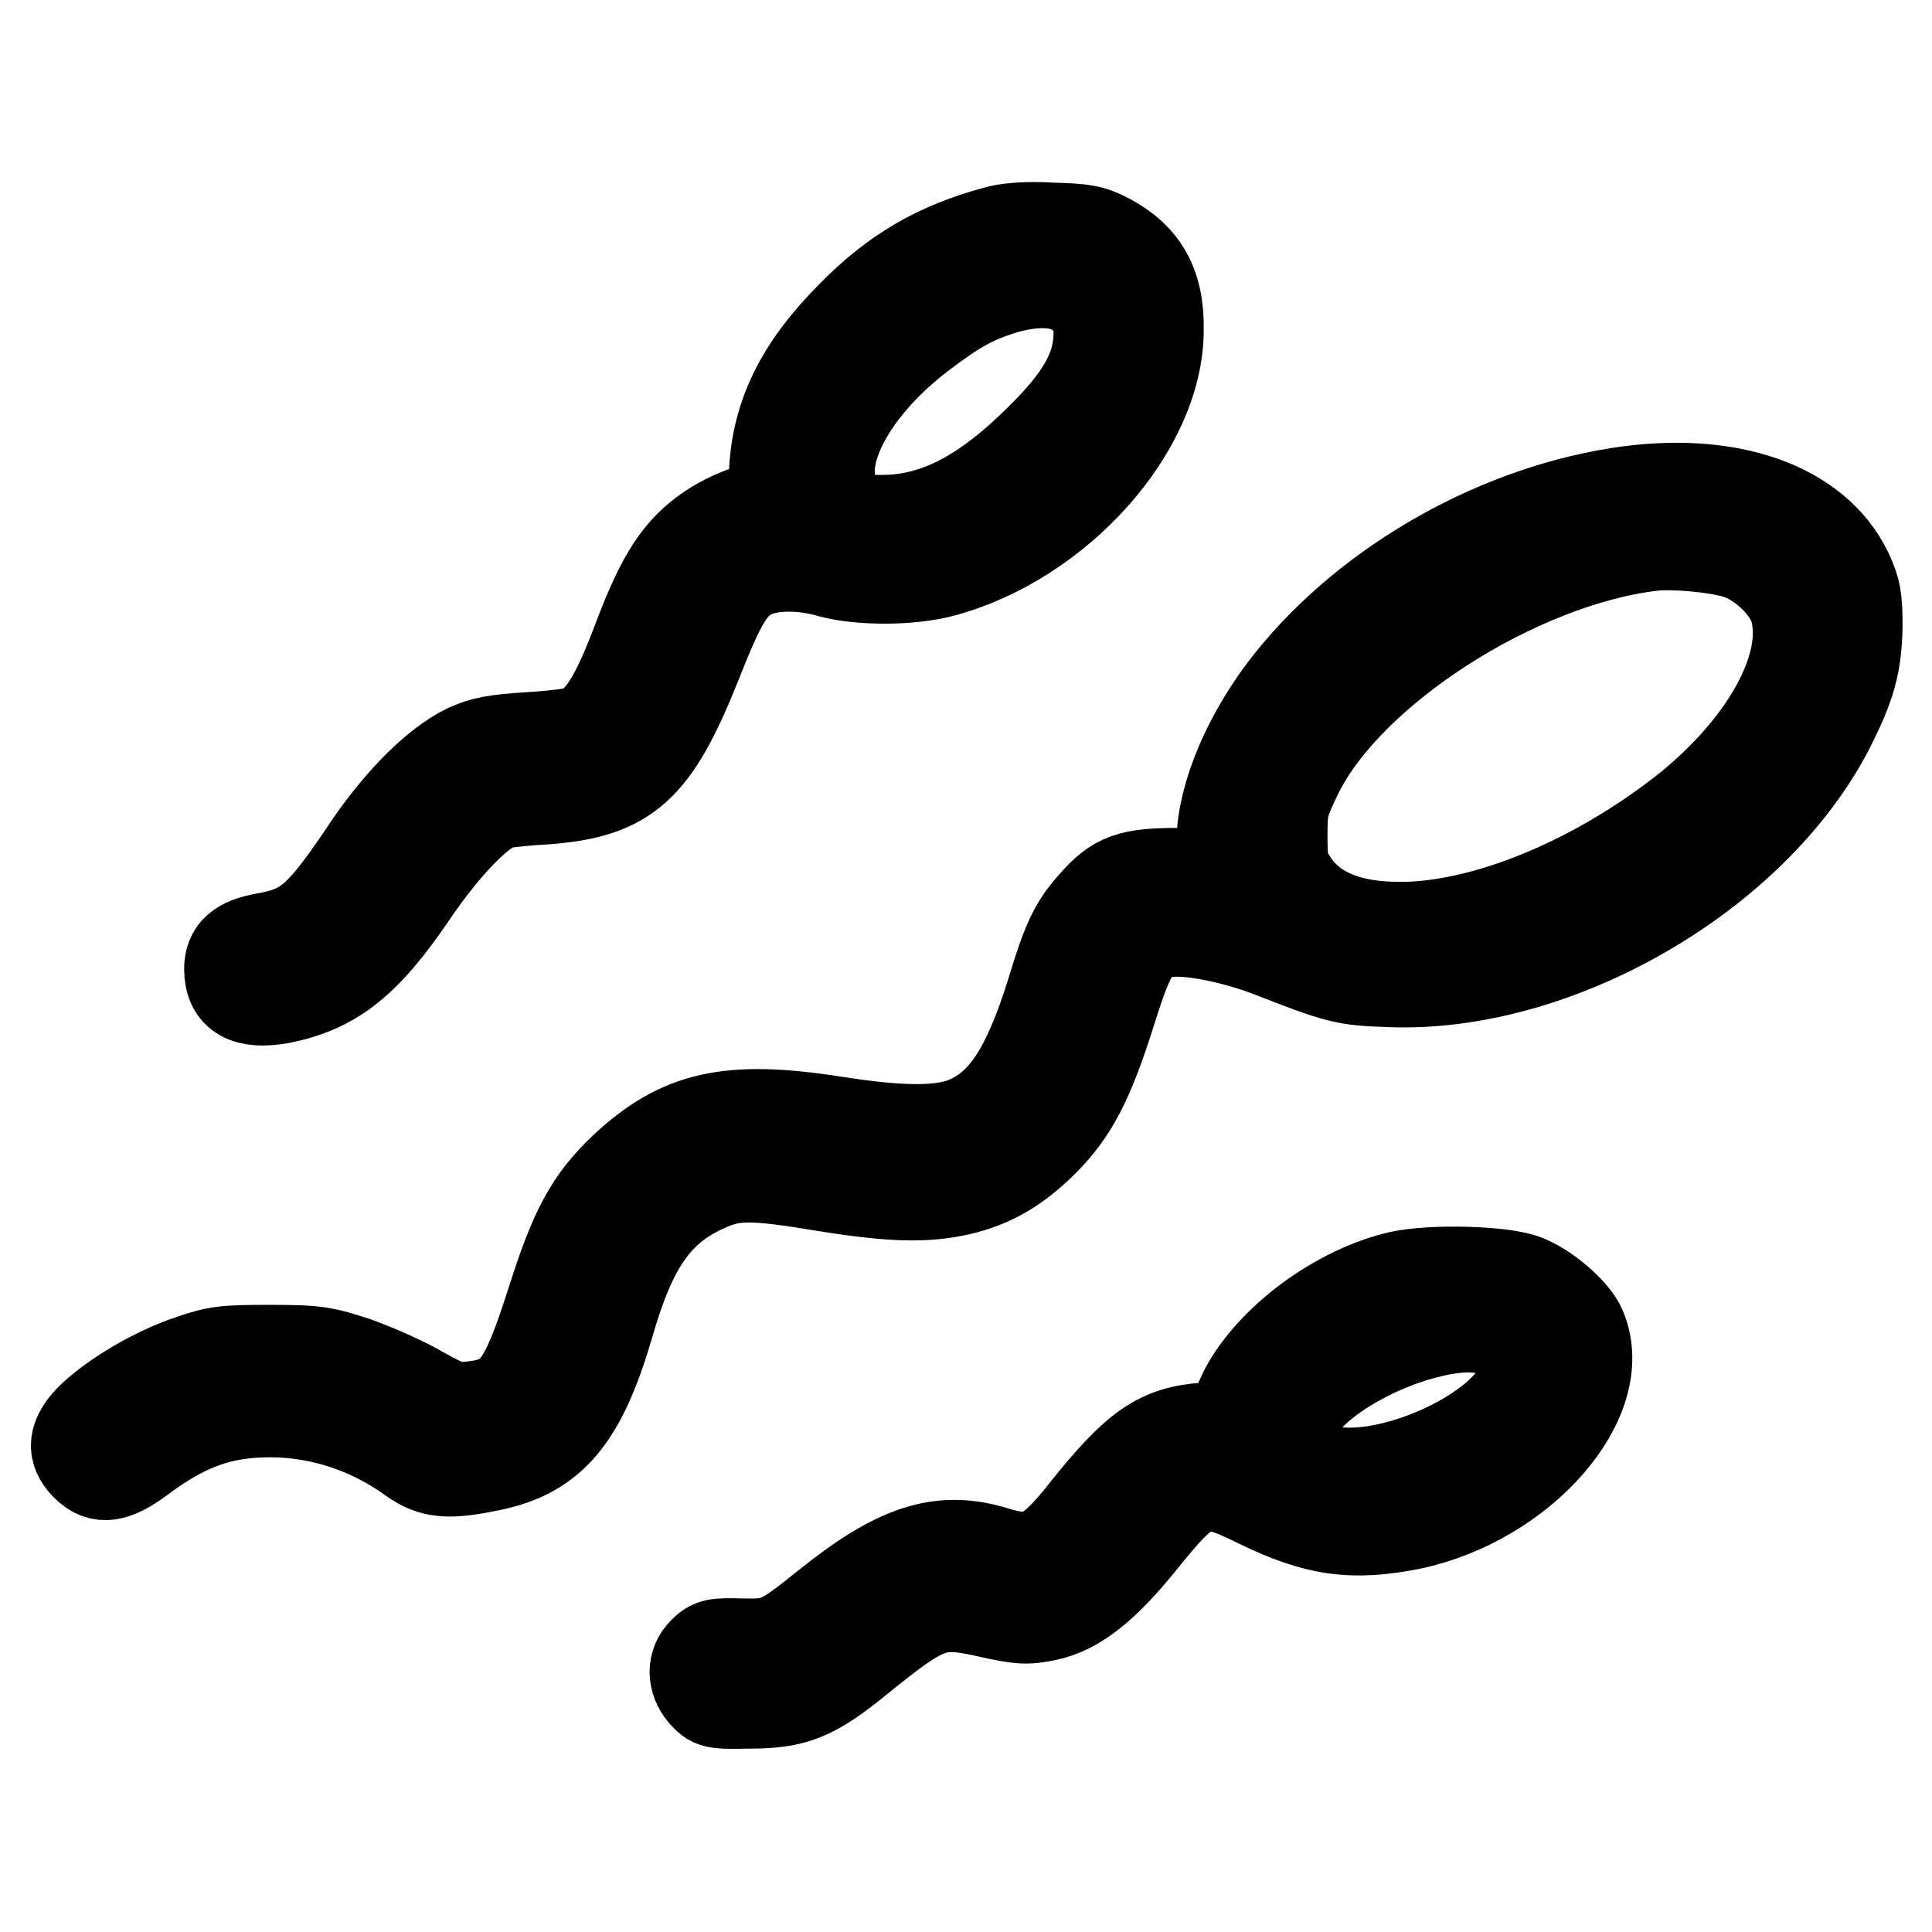
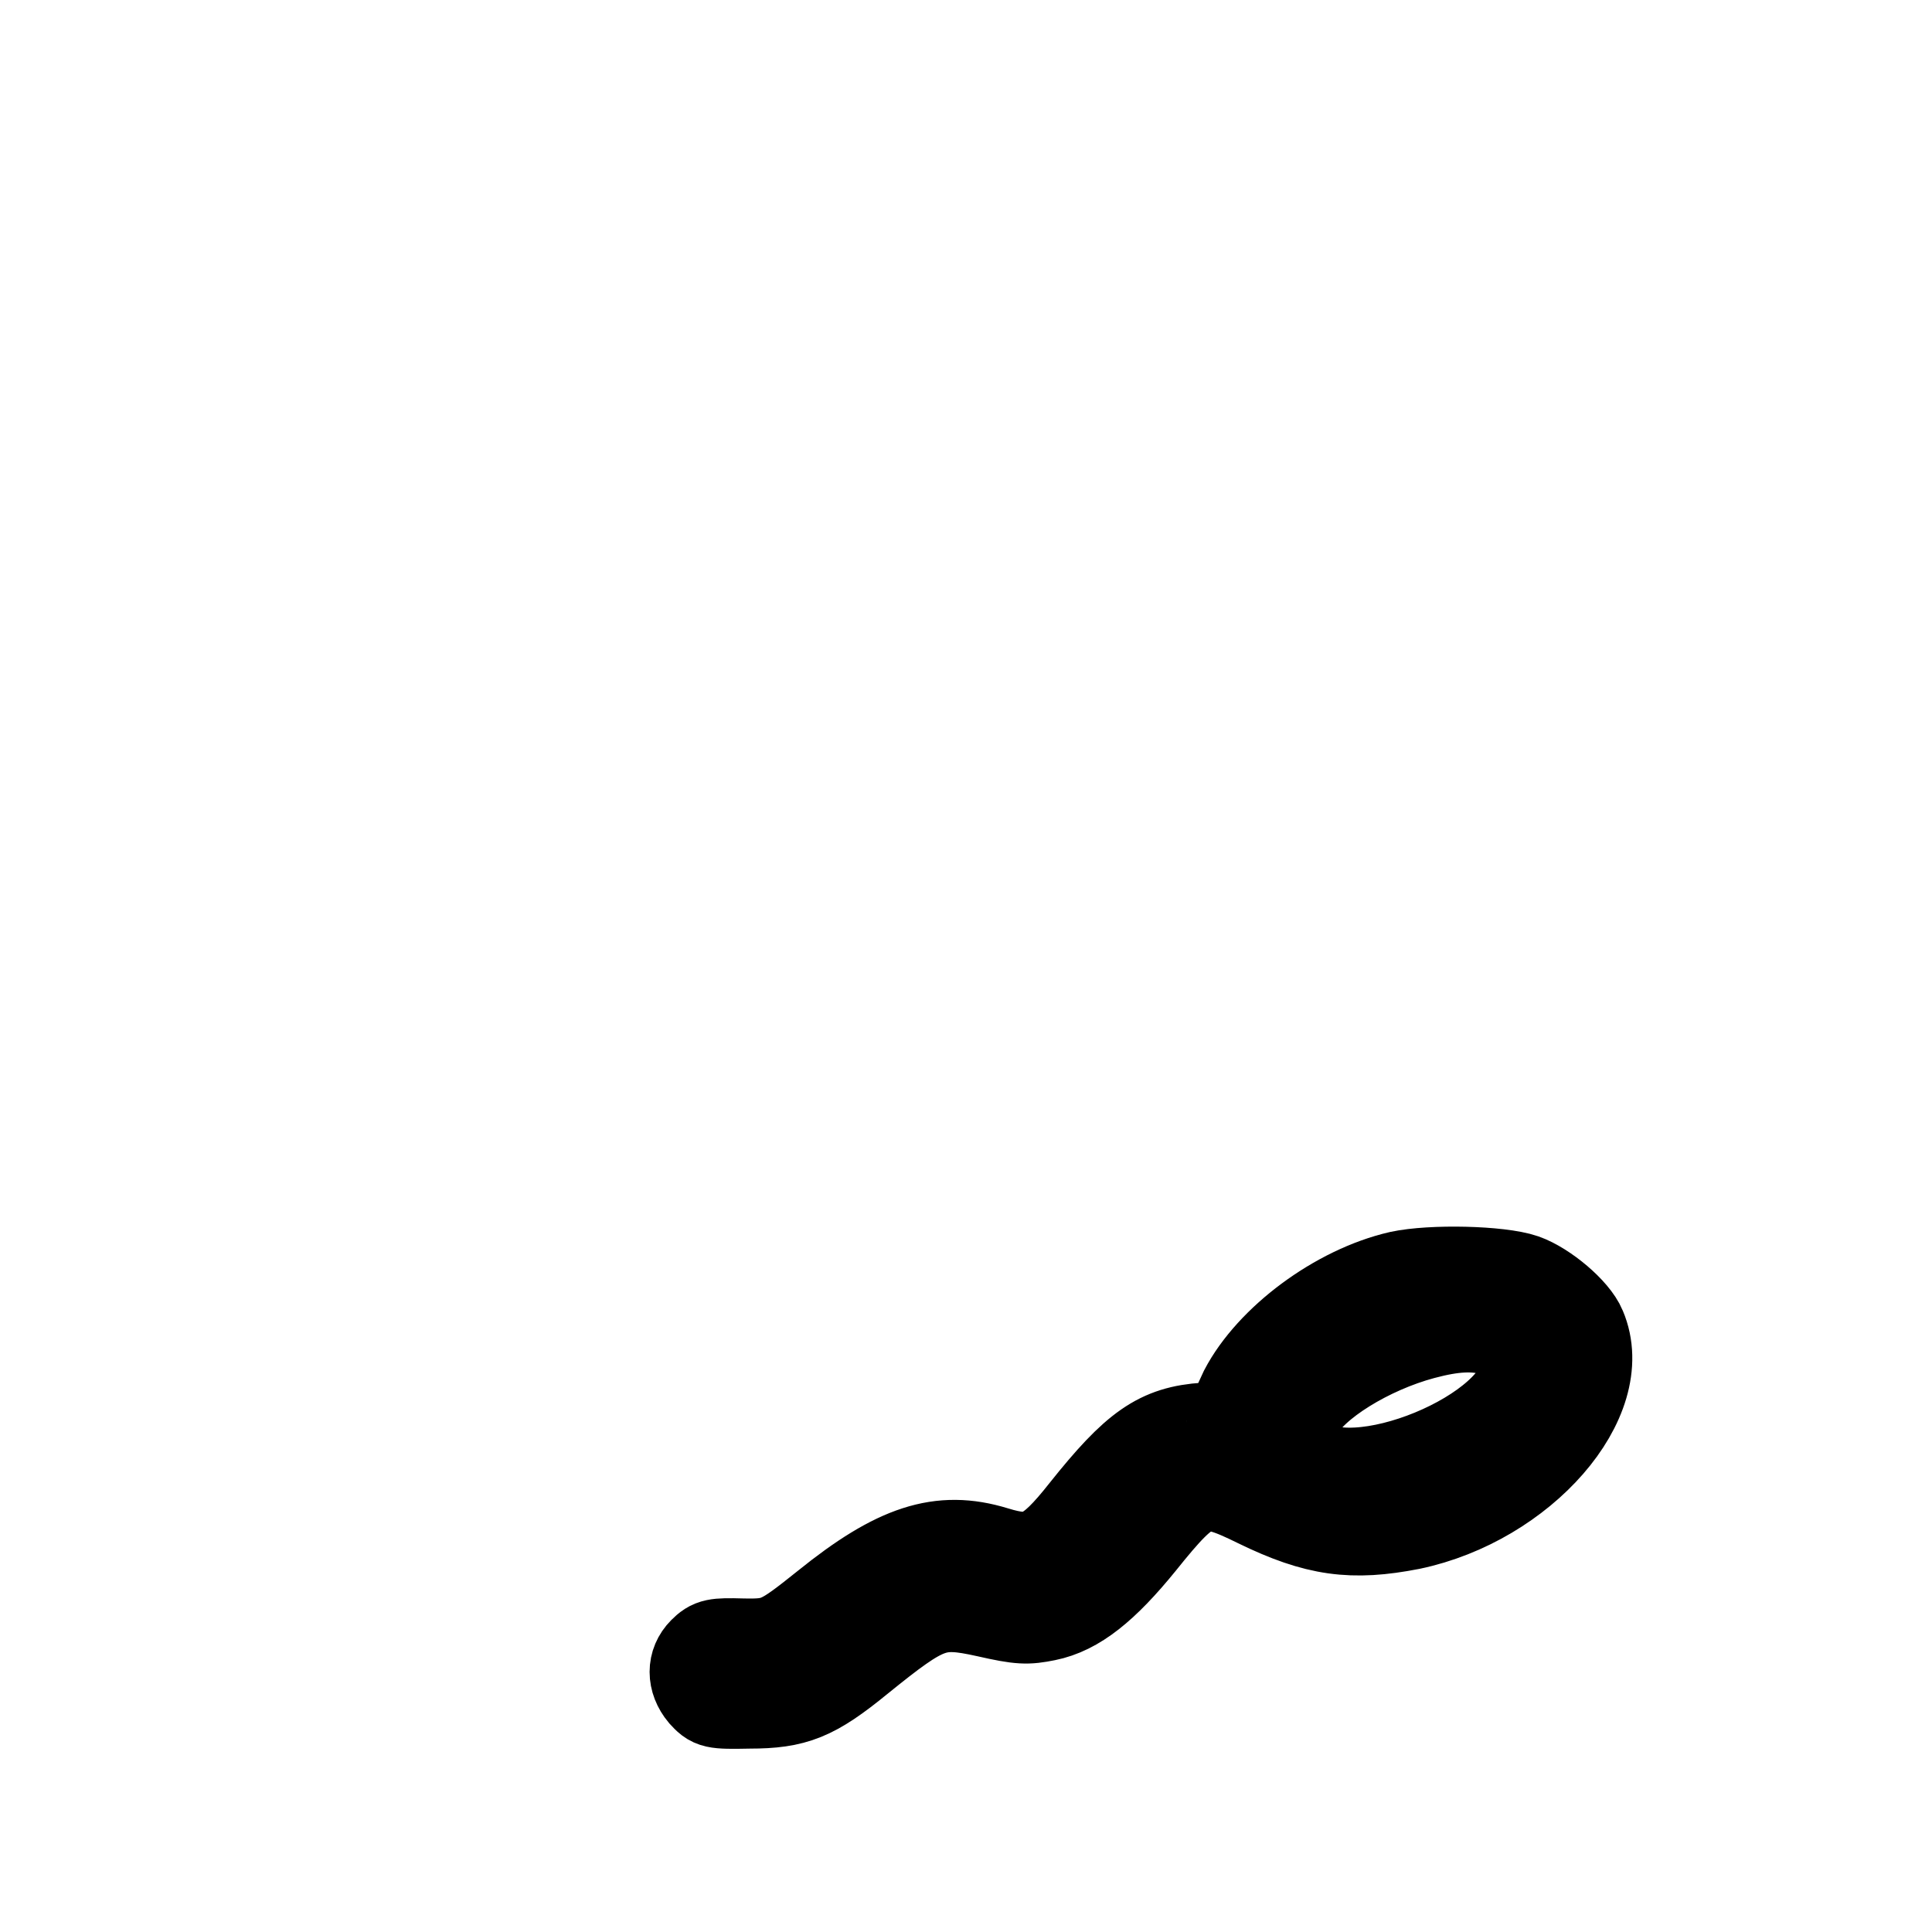
<svg xmlns="http://www.w3.org/2000/svg" version="1.1" x="0px" y="0px" viewBox="0 0 256 256" enable-background="new 0 0 256 256" xml:space="preserve">
  <g>
    <g>
      <g>
-         <path stroke-width="12" fill-opacity="0" stroke="#000000" d="M131.8,30.7c-7.7,2.1-13.3,5.4-18.9,11.1c-6.8,6.8-9.9,13.1-10.3,20.6l-0.2,4.5l-2.7,0.6c-1.5,0.3-4,1.5-5.5,2.5c-4.2,2.8-6.5,6.3-9.7,14.8c-2.8,7.4-4.7,10.6-7.4,12c-0.5,0.3-3.6,0.7-6.8,0.9c-4.8,0.3-6.3,0.6-8.5,1.6c-4,2-8.6,6.6-12.7,12.5c-6.6,9.9-8.4,11.5-14,12.5c-3.4,0.6-4.7,1.8-4.7,4.1c0,3.5,2.3,4.7,6.8,3.9c7-1.4,11.3-4.8,17.4-13.8c4.6-6.8,9.5-11.7,12-12.1c0.9-0.1,3.4-0.4,5.6-0.5c10.9-0.8,14.5-4.1,20-17.8c3.3-8.4,4.7-10.8,7.4-12.1c2.4-1.2,6.6-1.3,10.6-0.1c3.9,1,10.4,1,14.6-0.1c15.4-4.1,28.7-19,28.7-32.1c0.1-6-2-9.6-6.7-12.1c-2.1-1.1-3.2-1.3-7.4-1.4C136.1,30,133.4,30.2,131.8,30.7z M141.6,38.1c0.9,0.3,2.1,1.3,2.8,2c1,1.1,1.2,1.8,1.2,4.3c-0.1,4.4-2.2,8.3-7.7,13.7c-7.1,7.1-13.2,10.4-19.8,10.8c-3.1,0.1-4,0-5.3-0.9c-6.3-4-1.9-15.2,9.3-23.7c4.6-3.5,7-4.8,10.9-6C136.4,37.3,139.5,37.2,141.6,38.1z" />
-         <path stroke-width="12" fill-opacity="0" stroke="#000000" d="M214.4,65.3c-17.1,2.7-34.2,12.8-44.3,26.1c-5.4,7.2-8.5,15.3-8.2,21.2l0.1,3.1h-5.7c-6.5,0-8.4,0.6-11.5,4.2c-2.4,2.7-3.4,4.7-5.5,11.7c-3.2,10.2-6.3,14.9-11.2,17c-3.3,1.4-8.6,1.4-17.5,0c-14.1-2.2-20.5-0.7-27.9,6.2c-4.5,4.3-6.5,7.9-9.6,17.7c-3.7,11.5-5.1,13.3-10.8,13.9c-2.3,0.2-2.9,0-6.5-2c-2.2-1.3-6.1-3-8.6-3.9c-4.3-1.4-5.2-1.6-11.4-1.6c-5.9,0-7.1,0.1-10.5,1.3c-4.6,1.5-10,4.7-13,7.5c-2.6,2.5-2.9,4.5-0.9,6.5c1.9,1.9,3.8,1.6,7.3-1c5.9-4.4,10.6-6.1,17.1-6.1c6.7,0,13.3,2.2,18.8,6.2c2.7,1.9,4.8,2.1,10.5,0.9c8.1-1.7,12-6.4,15.6-18.8c3-10.4,6.3-15.1,12.5-18c3.9-1.8,6-1.9,16.2-0.2c8.8,1.4,13.2,1.5,17.7,0.5c4.3-1,7.6-2.9,11.2-6.5c3.9-3.9,6-8,8.9-17.2c2.7-8.6,3.7-9.9,7.4-10.5c2.8-0.4,8.6,0.7,13.6,2.6c9.2,3.6,10,3.8,15.9,4c22.1,0.9,48.1-14.1,58.2-33.5c2.9-5.7,3.7-8.5,3.8-13.6c0-3.8-0.2-4.8-1.3-7.2C240.6,67.1,229,63,214.4,65.3z M230,73.3c3.4,1,7.1,4.5,7.9,7.6c1.9,7.3-3.8,17.7-14.1,26.1c-11.4,9.1-25.1,15.1-36.3,15.8c-7.9,0.4-13.3-1.5-16.2-5.9c-1.2-1.8-1.4-2.5-1.4-6.1c0-3.8,0.1-4.3,2.1-8.4c6.8-13.7,29.1-28,47-30.1C221.8,72,227.3,72.5,230,73.3z" />
        <path stroke-width="12" fill-opacity="0" stroke="#000000" d="M185.5,169.1c-8.3,1.9-17.1,8.5-20.6,15.2c-0.9,1.9-1.7,3.8-1.7,4.1c0,0.4-1.2,0.7-3.5,0.8c-6.1,0.4-9.2,2.6-15.9,11c-4.9,6.2-6.8,7-12,5.4c-7.2-2.2-13-0.3-22.3,7.2c-6,4.8-6.6,5.1-11.2,5c-3.5-0.1-4,0-5.1,1.1c-1.5,1.5-1.5,3.7,0,5.5c1.2,1.3,1.3,1.4,6.1,1.3c6,0,8.5-1,14.5-5.9c8.9-7.2,10.2-7.7,17-6.2c4.4,1,5.3,1,7.8,0.5c4-0.8,7.7-3.8,12.5-9.7c6.9-8.6,8.1-9,15.6-5.3c7.8,3.8,12.5,4.4,20.2,2.9c14.8-3.1,26.6-16.6,22.6-26c-0.9-2.2-4.8-5.5-7.6-6.5C198.7,168.4,189.7,168.2,185.5,169.1z M197.9,176.3c2.1,0.6,4.3,3,4.3,4.7c0,8.8-23.3,18.4-29.7,12.2c-1.6-1.5-1.8-3.8-0.6-6c2-3.9,9.5-8.5,16.6-10.4C192.6,175.7,195.3,175.6,197.9,176.3z" />
      </g>
    </g>
  </g>
</svg>